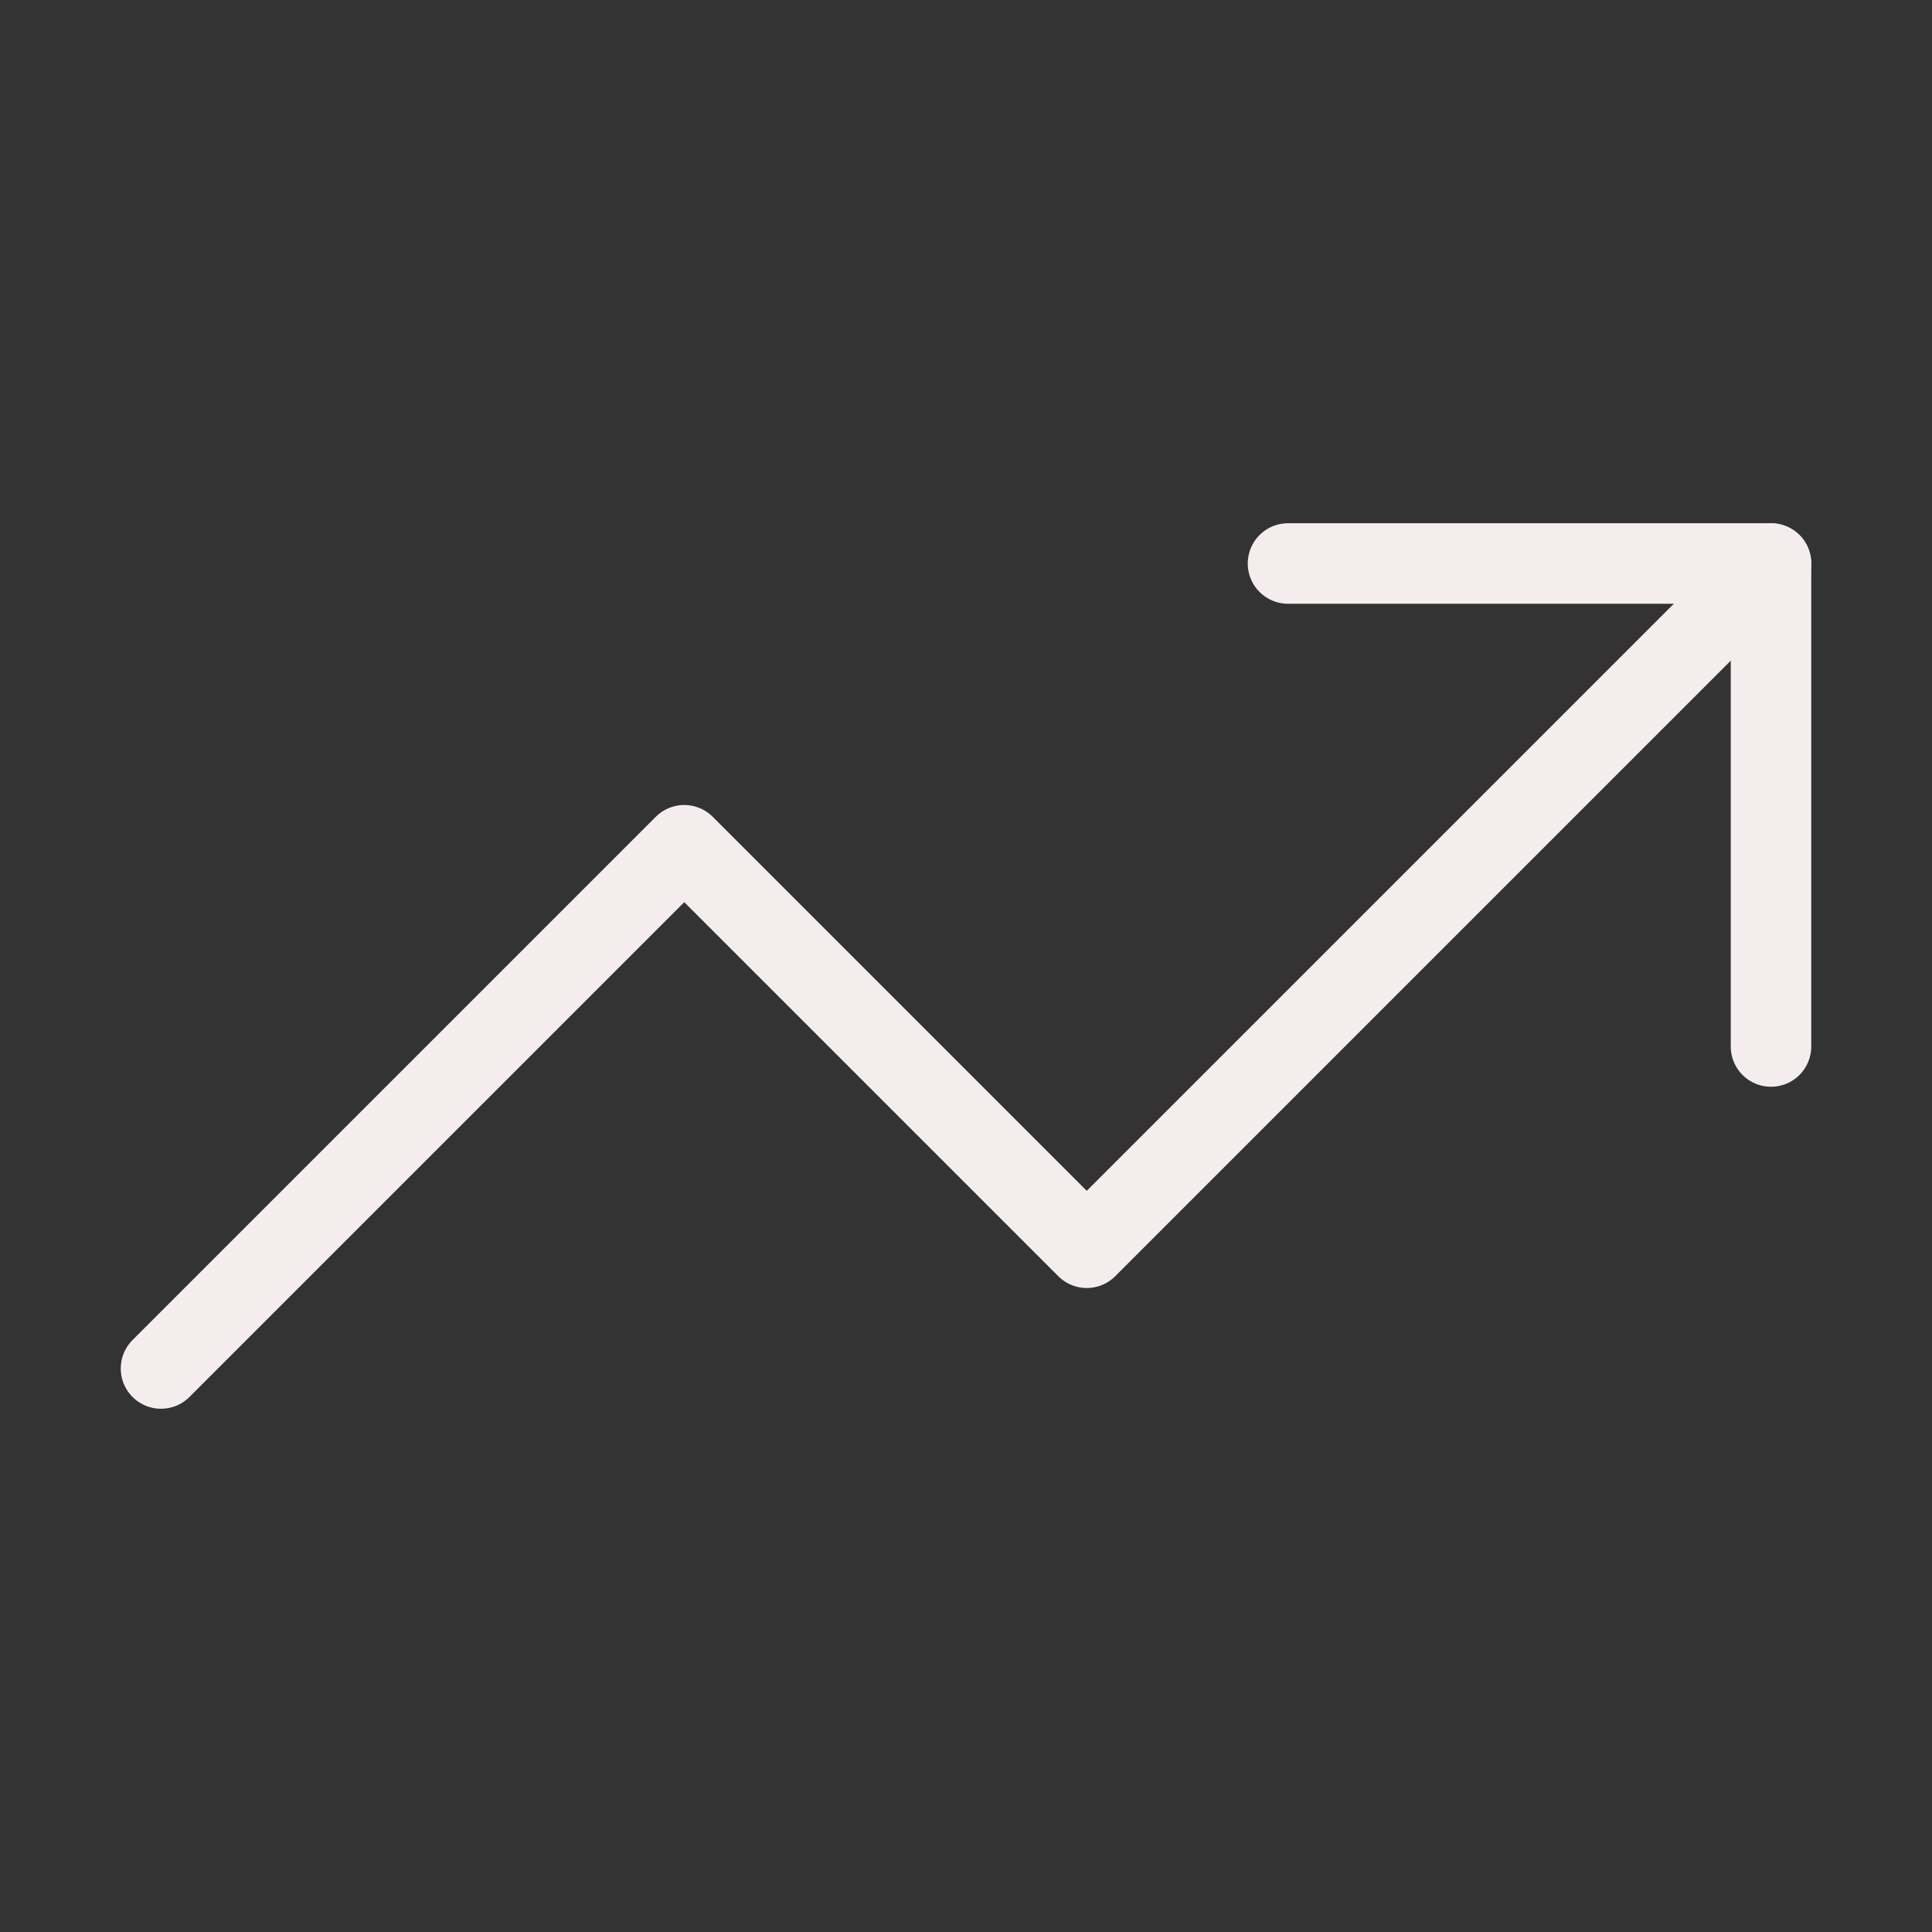
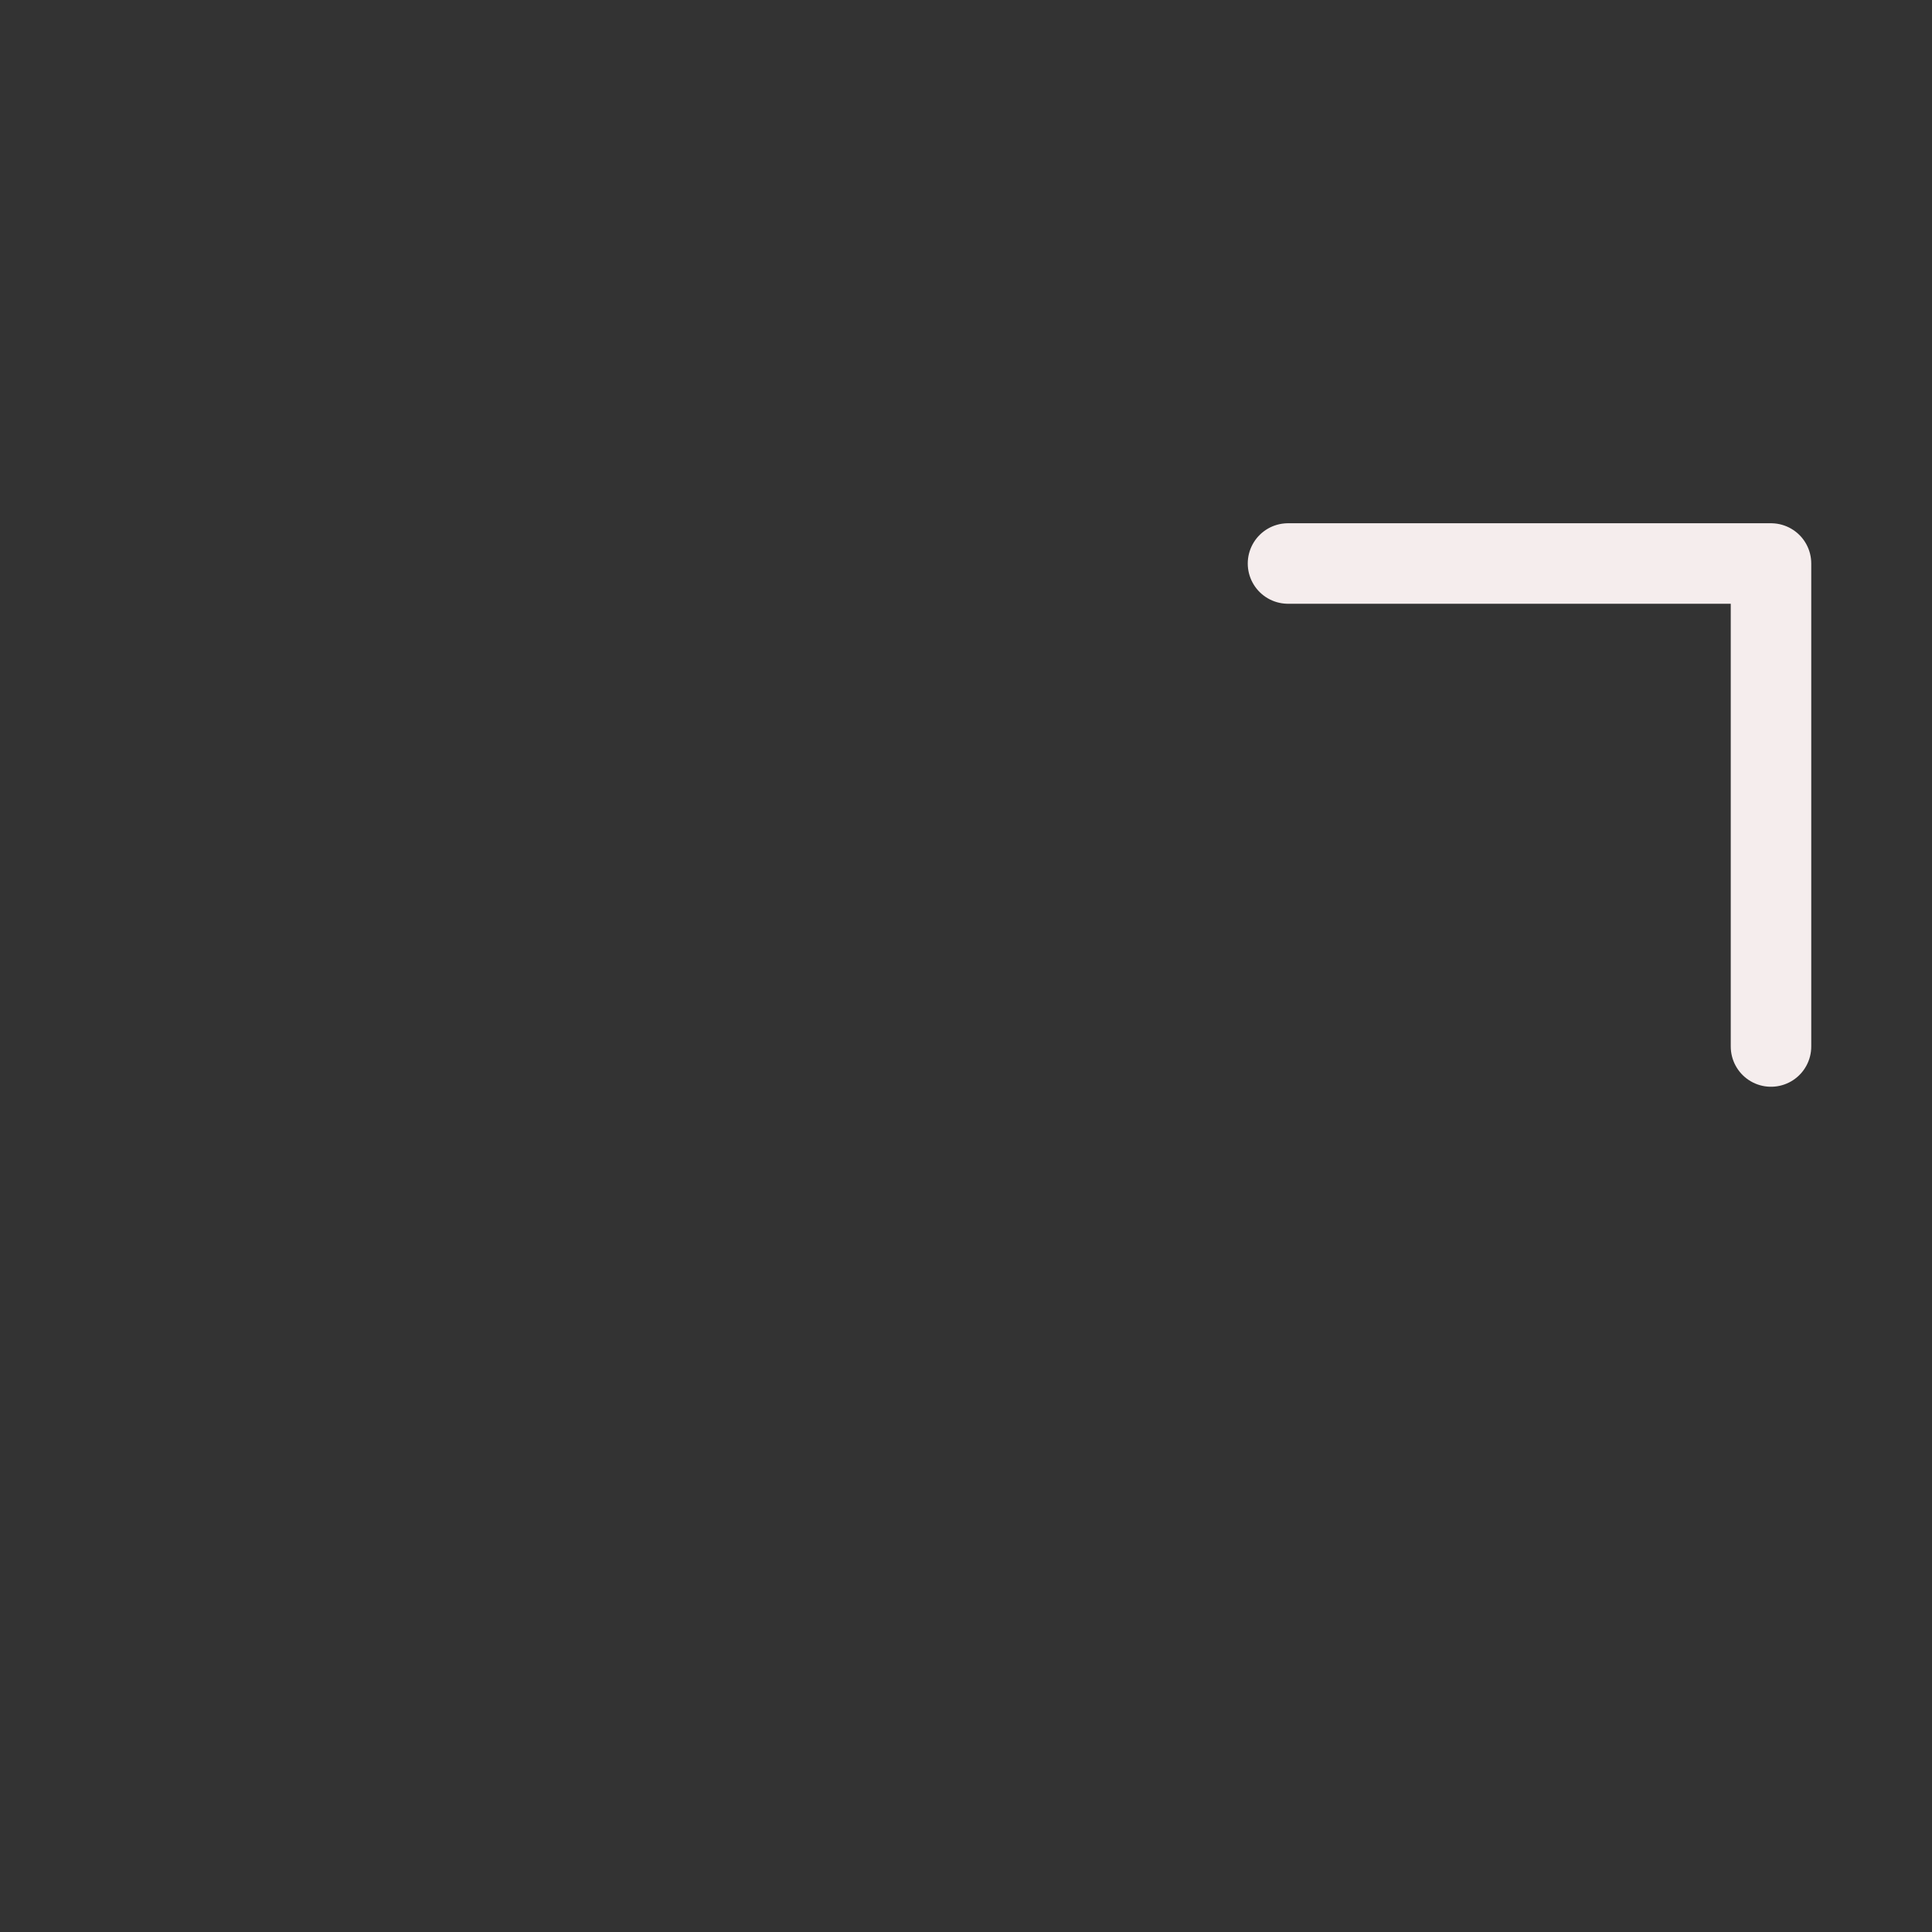
<svg xmlns="http://www.w3.org/2000/svg" width="48" height="48" viewBox="0 0 48 48" fill="none">
  <rect x="0" y="0" width="48" height="48" fill="#333333" stroke="none" />
  <path d="M32 14H44V26" stroke="#F5EDED" stroke-width="2" stroke-linecap="round" stroke-linejoin="round" />
-   <path d="M44 14L27 31L17 21L4 34" stroke="#F5EDED" stroke-width="2" stroke-linecap="round" stroke-linejoin="round" />
</svg>